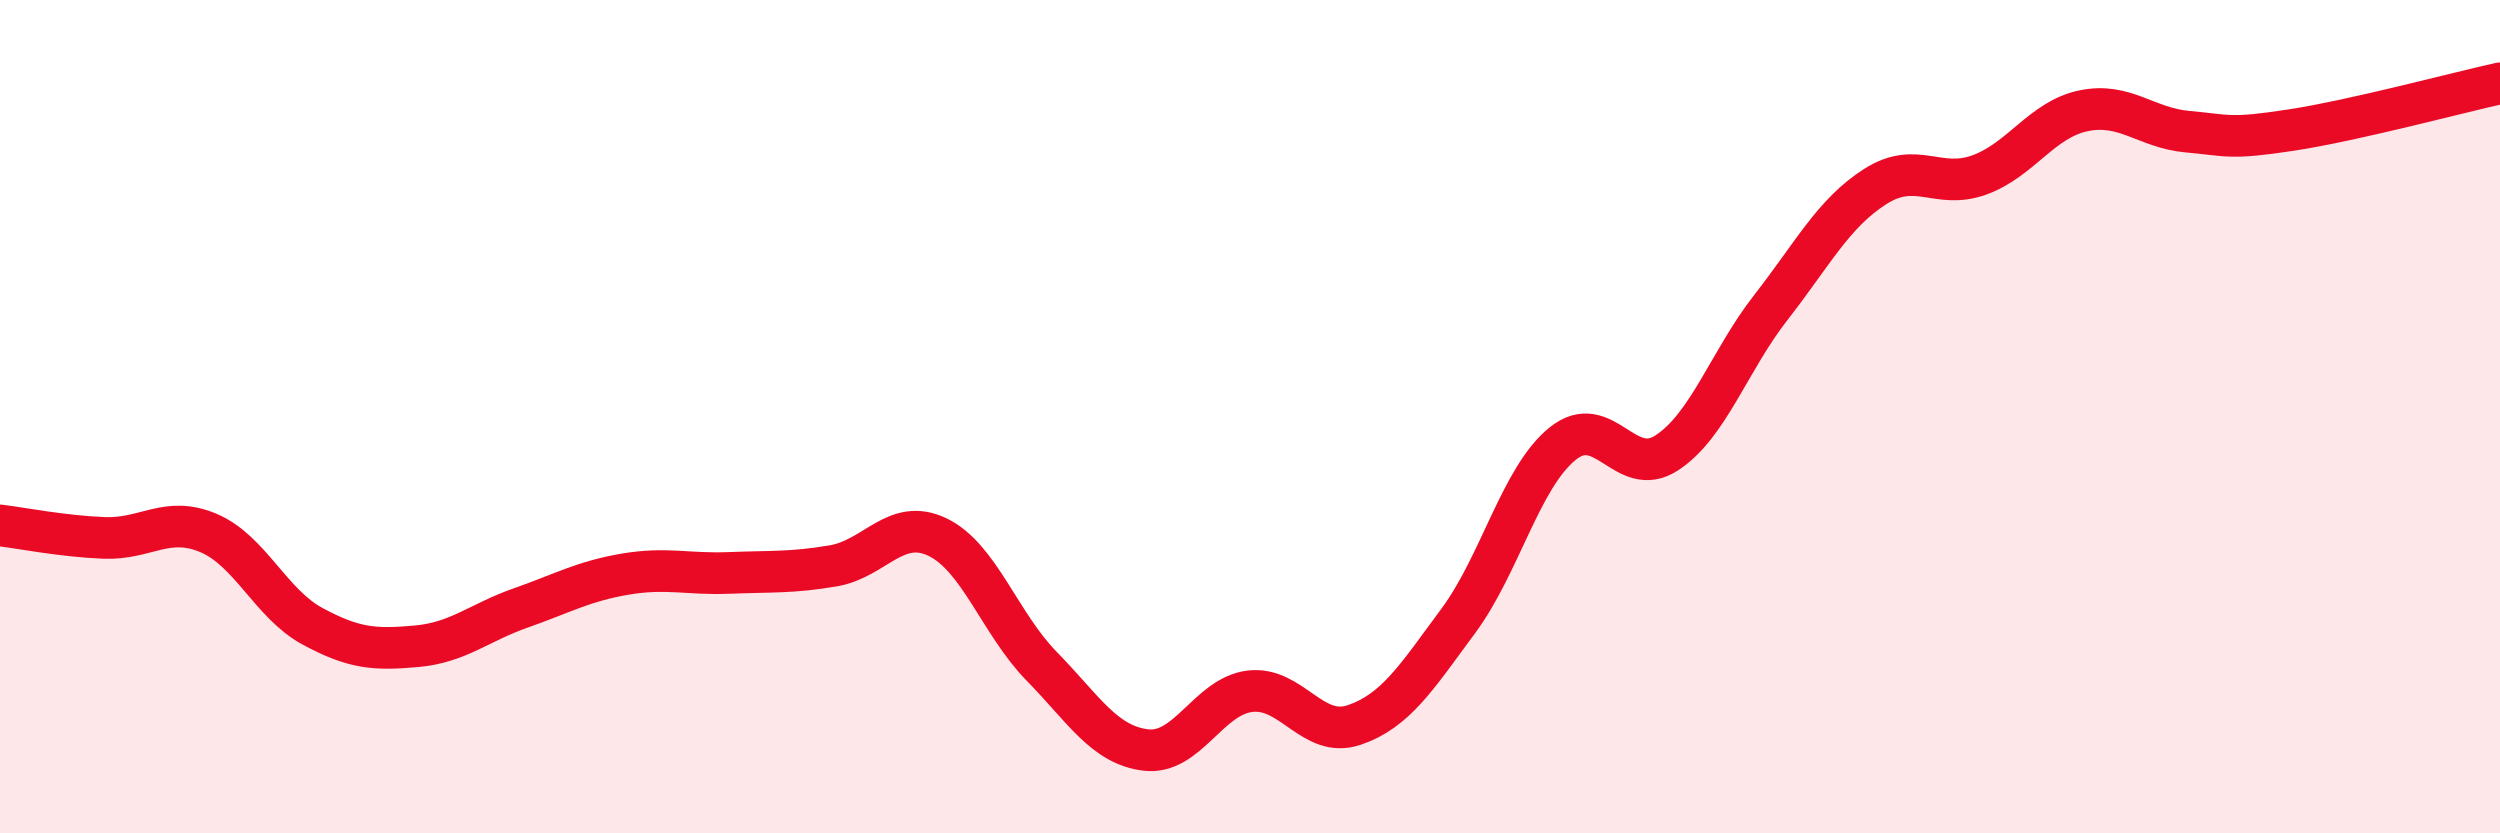
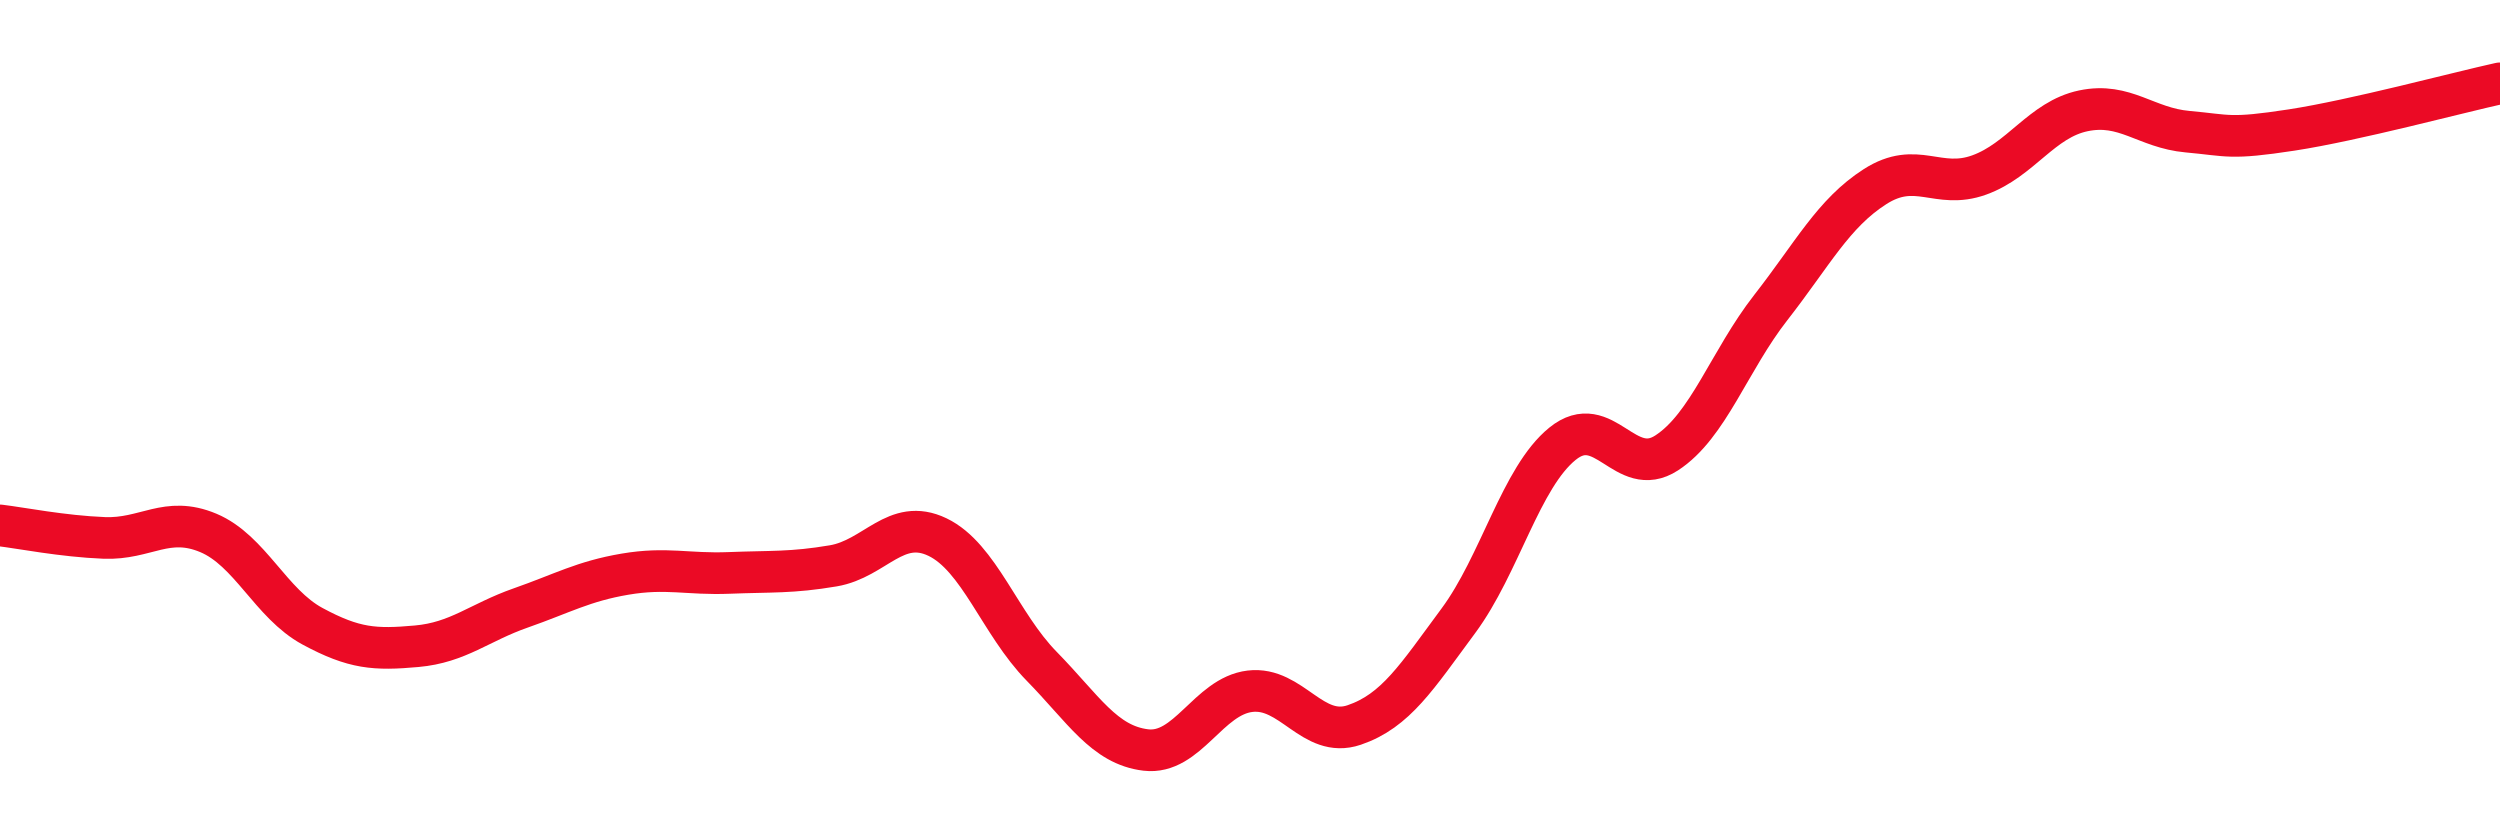
<svg xmlns="http://www.w3.org/2000/svg" width="60" height="20" viewBox="0 0 60 20">
-   <path d="M 0,12.61 C 0.5,12.67 1.5,12.87 2.5,12.91 C 3.5,12.95 4,12.37 5,12.79 C 6,13.21 6.5,14.49 7.5,15.03 C 8.5,15.57 9,15.6 10,15.51 C 11,15.42 11.5,14.94 12.5,14.59 C 13.5,14.24 14,13.95 15,13.78 C 16,13.61 16.5,13.79 17.5,13.75 C 18.5,13.71 19,13.75 20,13.58 C 21,13.41 21.5,12.41 22.5,12.89 C 23.5,13.37 24,14.97 25,15.99 C 26,17.01 26.5,17.88 27.5,18 C 28.5,18.12 29,16.71 30,16.59 C 31,16.47 31.5,17.74 32.5,17.4 C 33.5,17.06 34,16.25 35,14.9 C 36,13.55 36.5,11.46 37.5,10.65 C 38.5,9.84 39,11.52 40,10.87 C 41,10.22 41.5,8.66 42.5,7.38 C 43.5,6.1 44,5.12 45,4.48 C 46,3.84 46.5,4.56 47.5,4.2 C 48.5,3.84 49,2.87 50,2.66 C 51,2.45 51.5,3.07 52.5,3.16 C 53.5,3.25 53.5,3.35 55,3.12 C 56.5,2.89 59,2.22 60,2L60 20L0 20Z" fill="#EB0A25" opacity="0.1" stroke-linecap="round" stroke-linejoin="round" />
  <path d="M 0,12.61 C 0.5,12.67 1.5,12.87 2.5,12.91 C 3.5,12.95 4,12.37 5,12.79 C 6,13.21 6.5,14.49 7.5,15.03 C 8.5,15.57 9,15.6 10,15.51 C 11,15.42 11.5,14.94 12.5,14.59 C 13.5,14.24 14,13.95 15,13.78 C 16,13.61 16.5,13.79 17.5,13.75 C 18.5,13.71 19,13.75 20,13.58 C 21,13.41 21.5,12.41 22.5,12.89 C 23.5,13.37 24,14.97 25,15.99 C 26,17.01 26.5,17.88 27.5,18 C 28.5,18.12 29,16.71 30,16.59 C 31,16.47 31.5,17.74 32.5,17.4 C 33.5,17.06 34,16.25 35,14.9 C 36,13.55 36.5,11.46 37.5,10.65 C 38.5,9.84 39,11.52 40,10.87 C 41,10.22 41.5,8.66 42.5,7.38 C 43.5,6.1 44,5.12 45,4.48 C 46,3.84 46.5,4.56 47.5,4.2 C 48.5,3.84 49,2.87 50,2.66 C 51,2.45 51.5,3.07 52.5,3.16 C 53.5,3.25 53.5,3.35 55,3.12 C 56.5,2.89 59,2.22 60,2" stroke="#EB0A25" stroke-width="1" fill="none" stroke-linecap="round" stroke-linejoin="round" />
</svg>